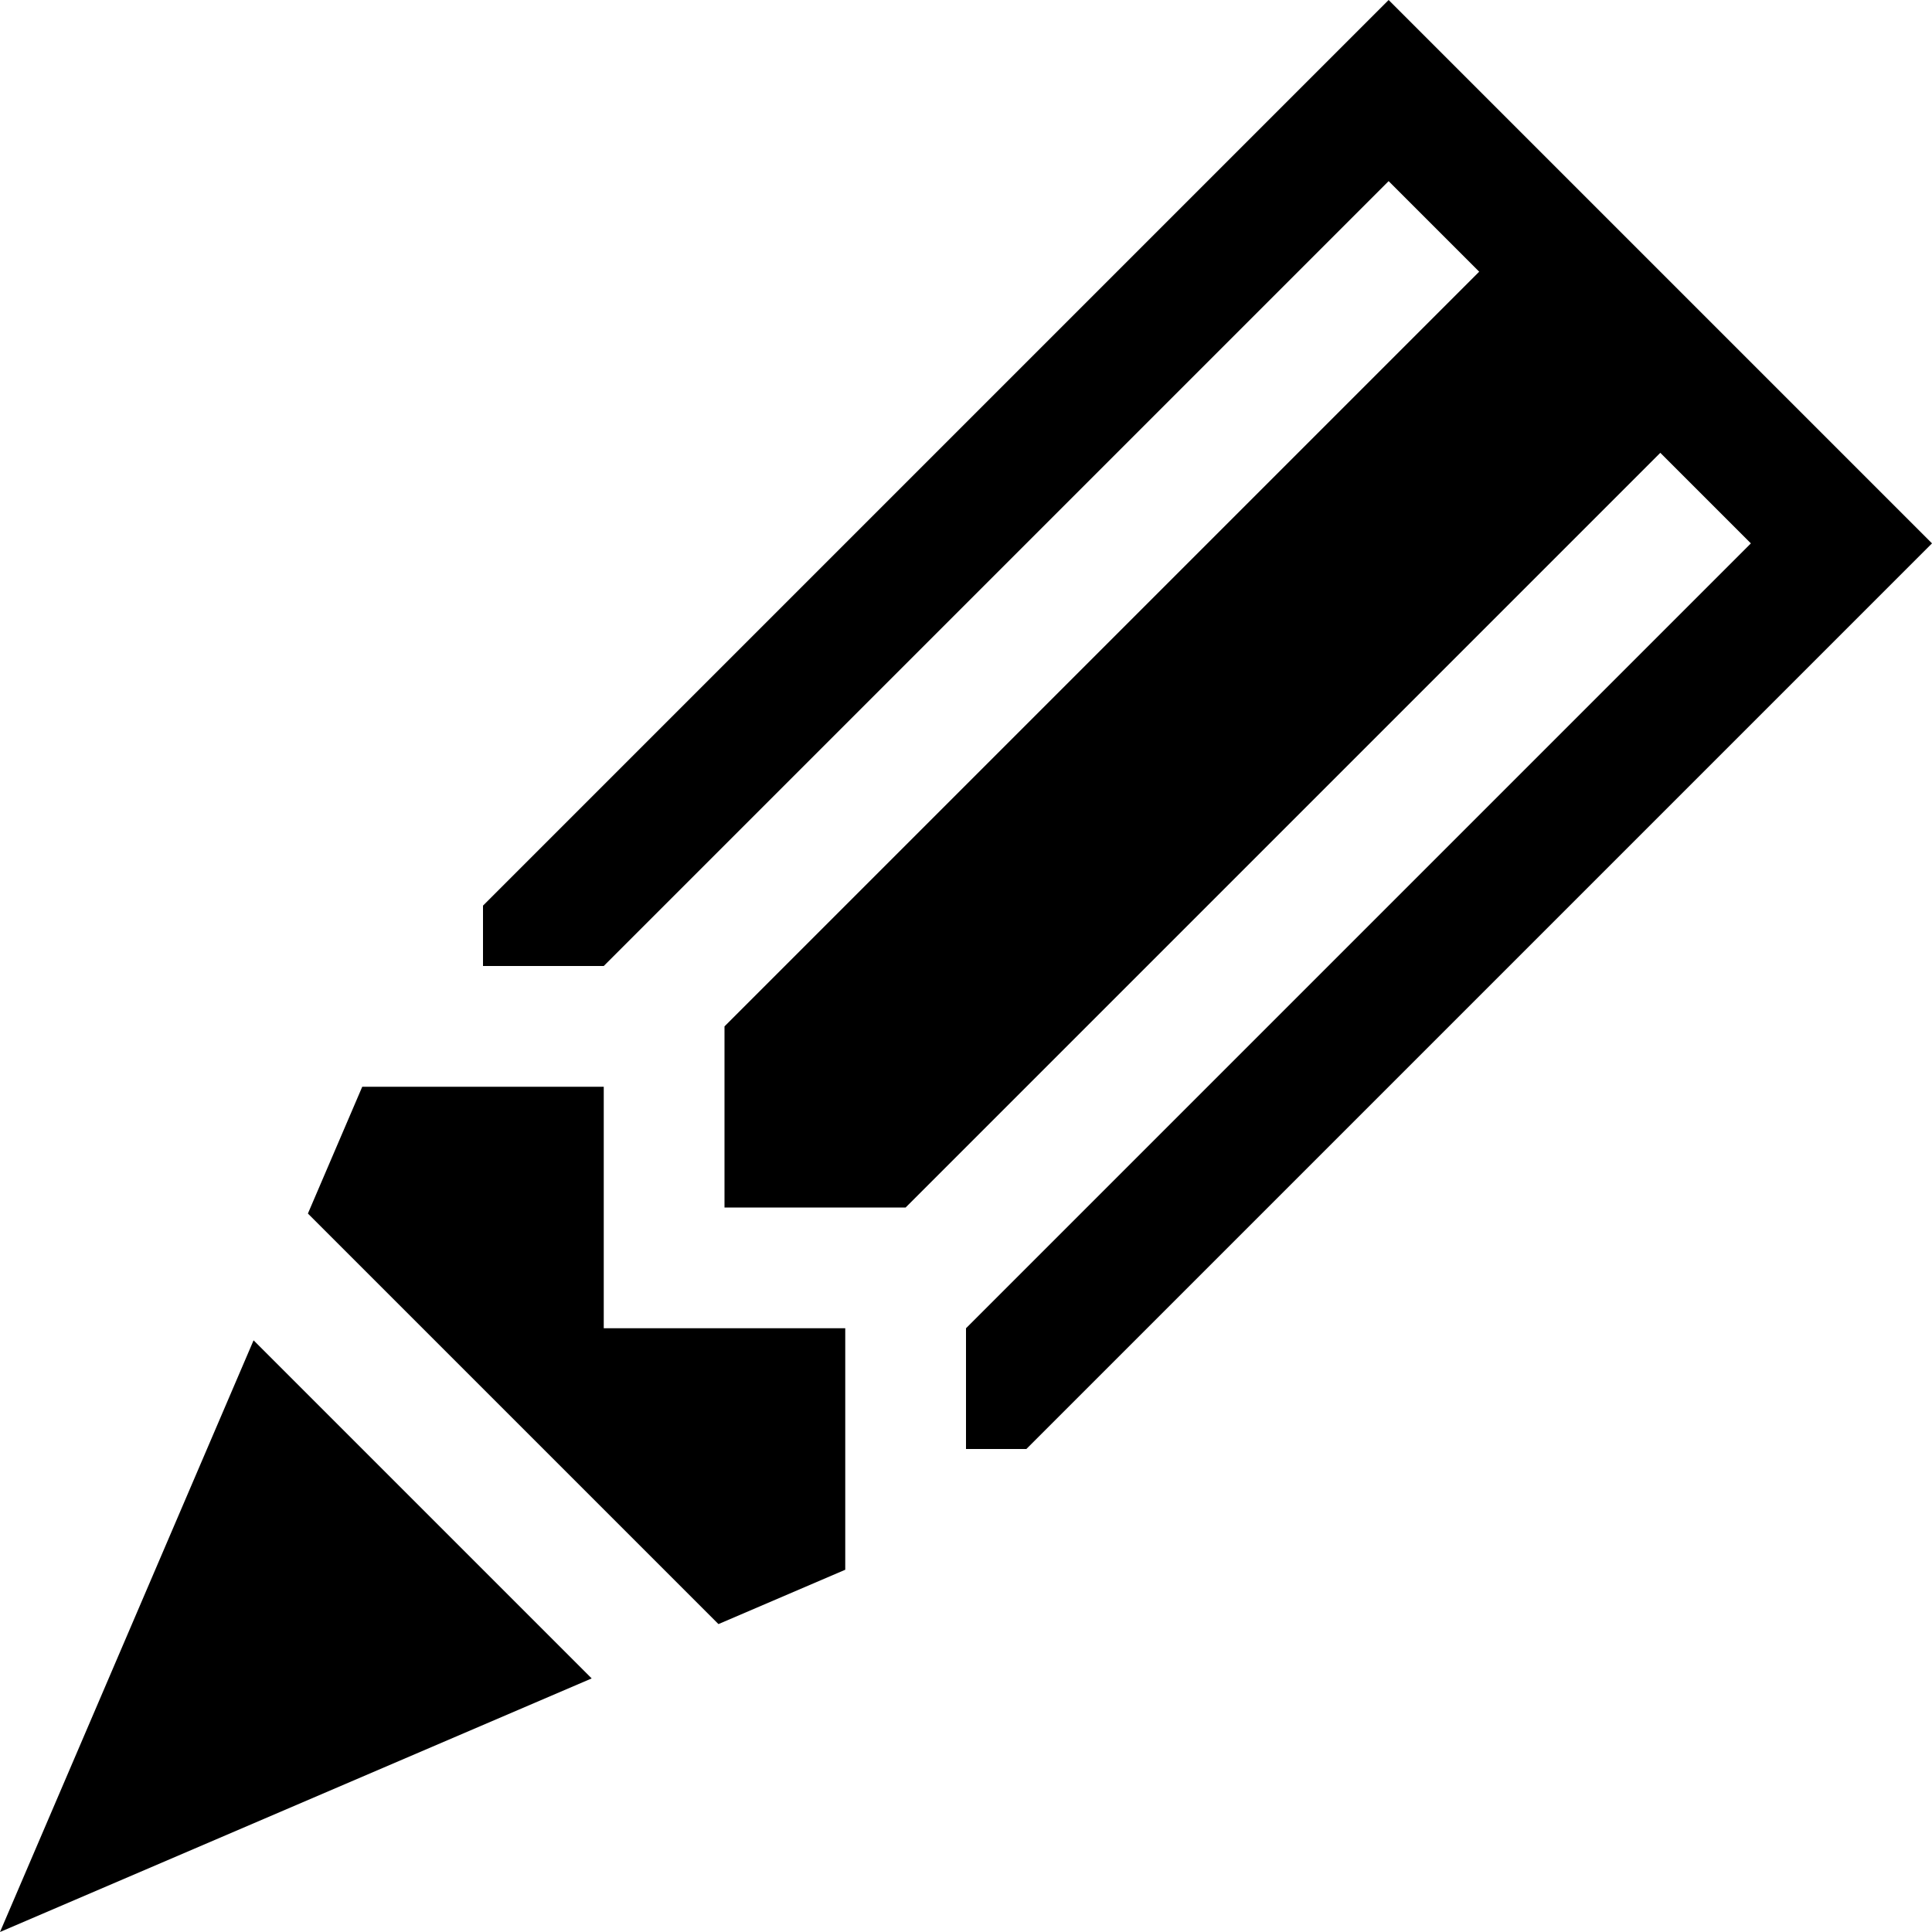
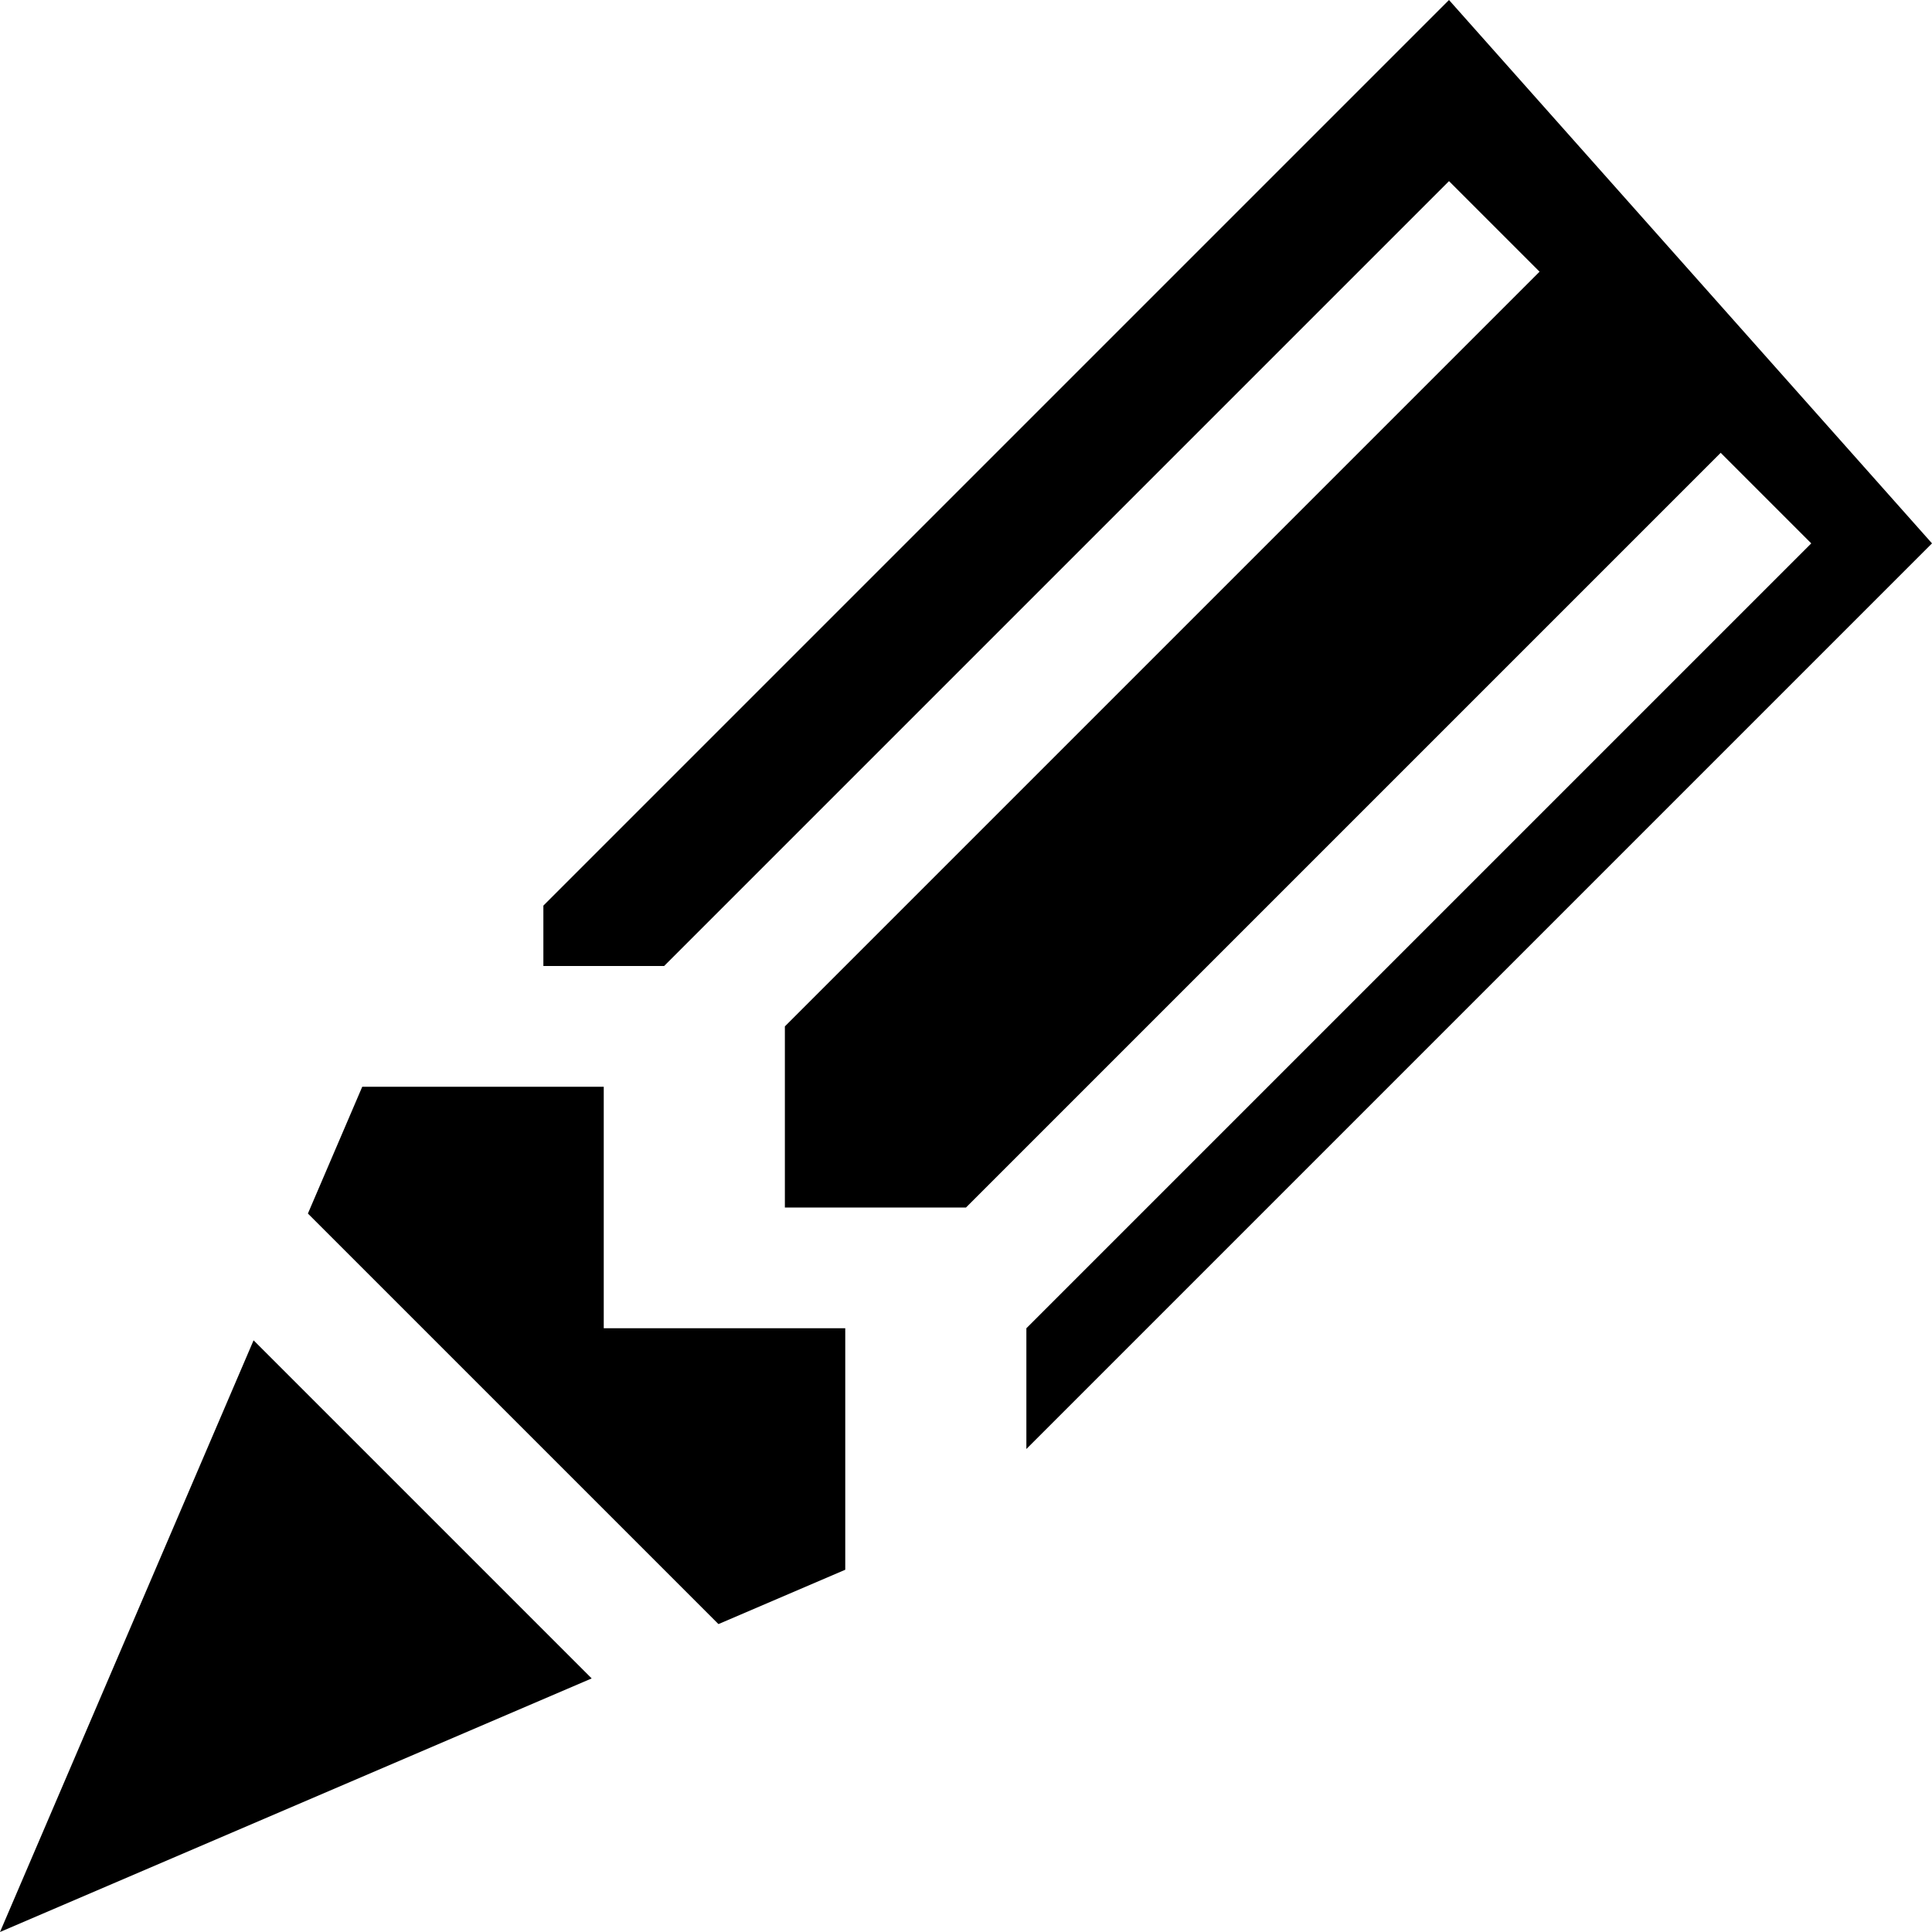
<svg xmlns="http://www.w3.org/2000/svg" viewBox="0 0 512 512">
-   <path d="M224 352v64l-33.6 14.399-108.8-108.799 14.4-33.6h64v64zm-156.8 3.2l89.6 89.6-156.8 67.2zm444.8-211.2l-240 240h-16v-32l208-208-24-24-200 200h-48v-48l200-200-24-24-208 208h-32v-16l240-240z" />
+   <path d="M224 352v64l-33.6 14.399-108.8-108.799 14.4-33.6h64v64zm-156.8 3.2l89.6 89.6-156.8 67.2zm444.8-211.2l-240 240v-32l208-208-24-24-200 200h-48v-48l200-200-24-24-208 208h-32v-16l240-240z" />
</svg>